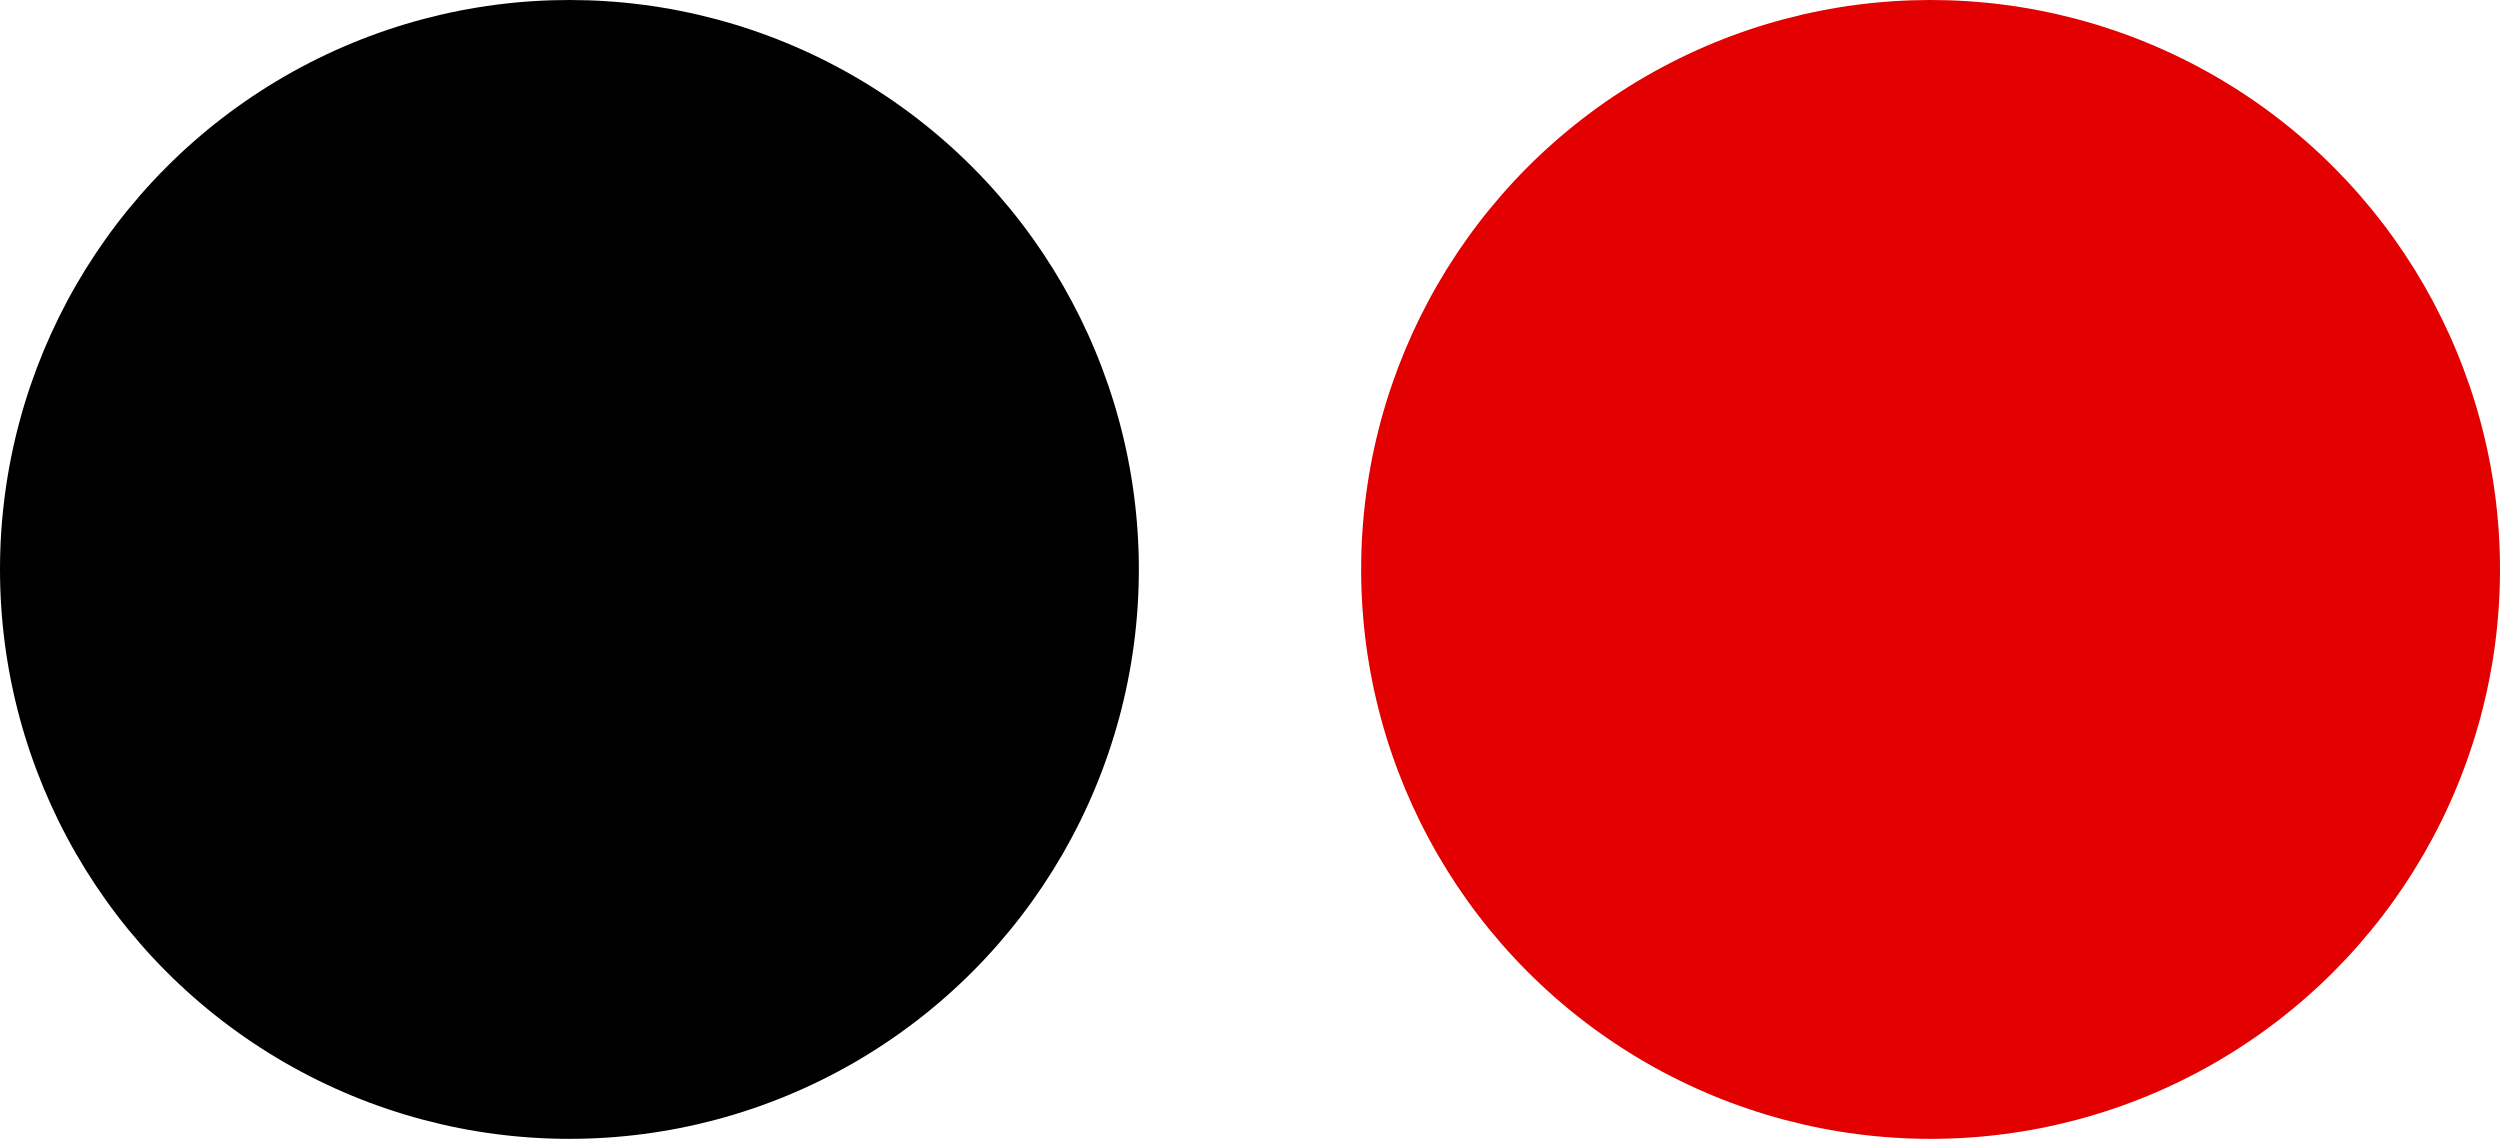
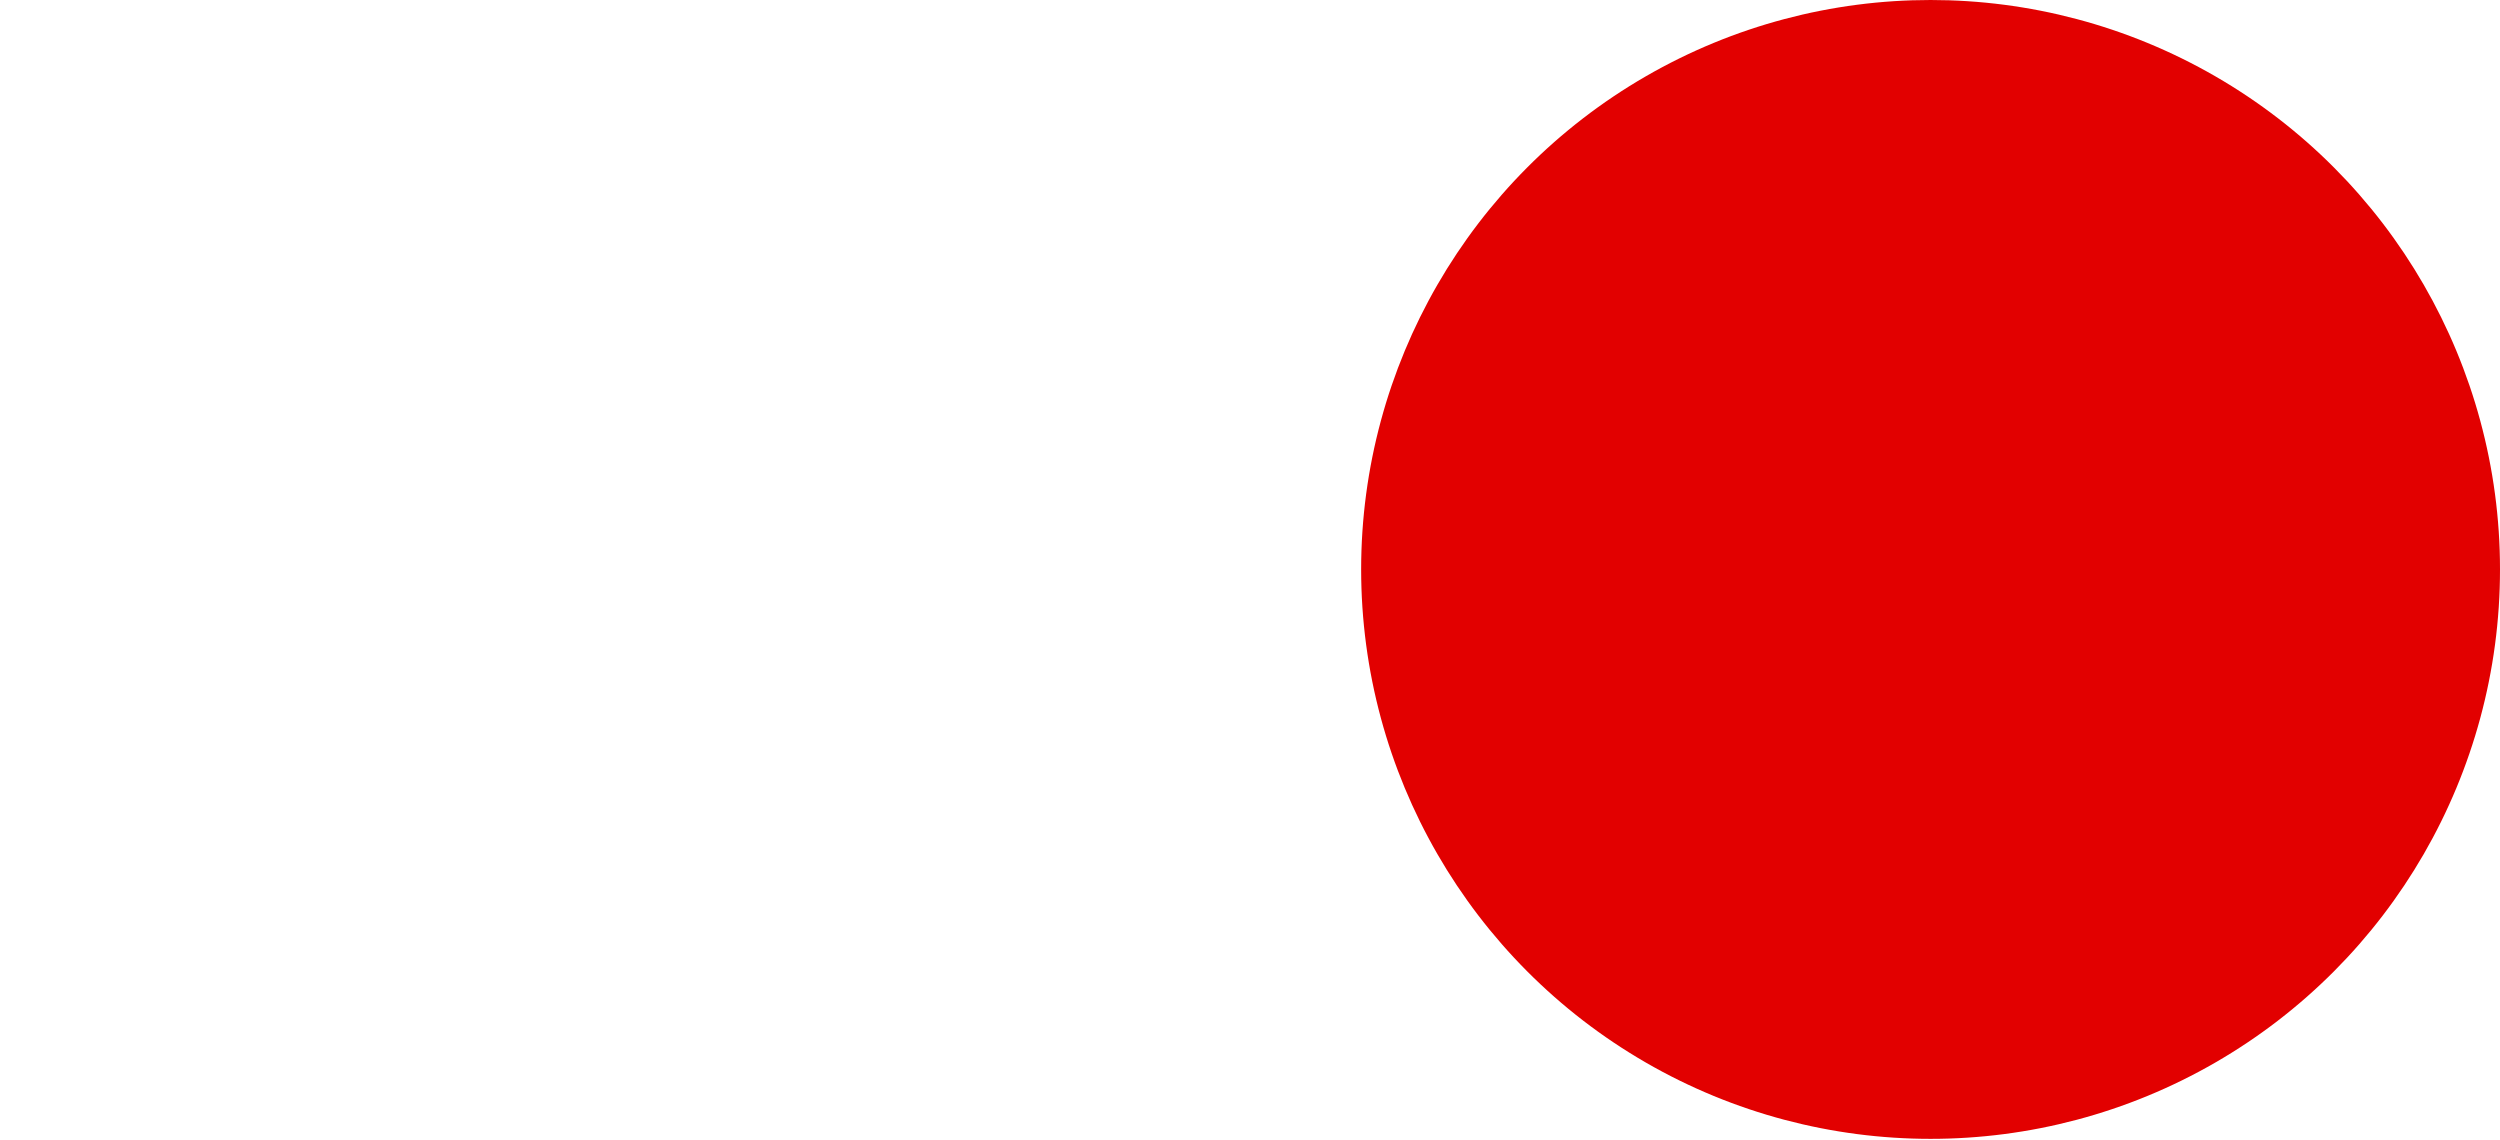
<svg xmlns="http://www.w3.org/2000/svg" viewBox="0 0 31.04 14.15">
  <defs>
    <style>.cls-1{fill:#e20000;}</style>
  </defs>
  <title>icon_jobCategory</title>
  <g id="レイヤー_2" data-name="レイヤー 2">
    <g id="ヘッダー">
-       <circle cx="7.07" cy="7.07" r="7.07" />
      <circle class="cls-1" cx="23.97" cy="7.07" r="7.07" />
    </g>
  </g>
</svg>